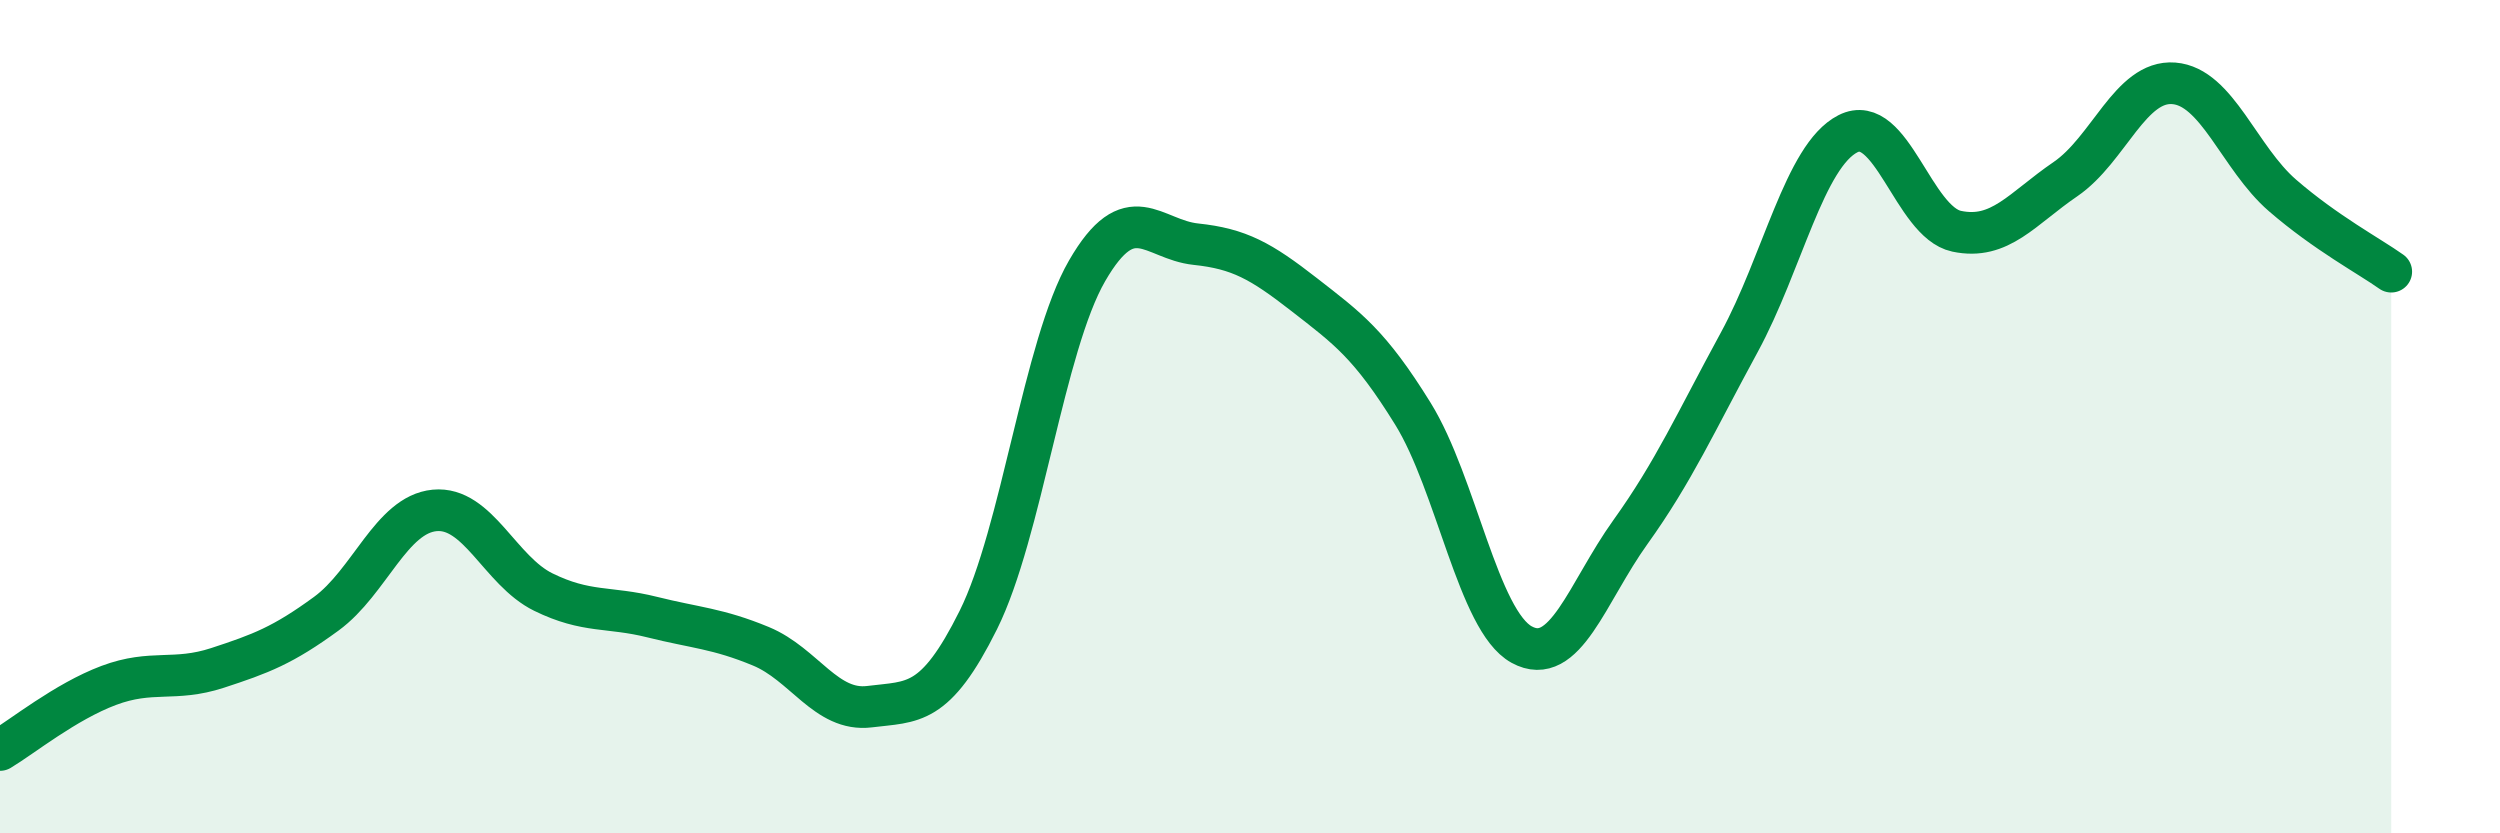
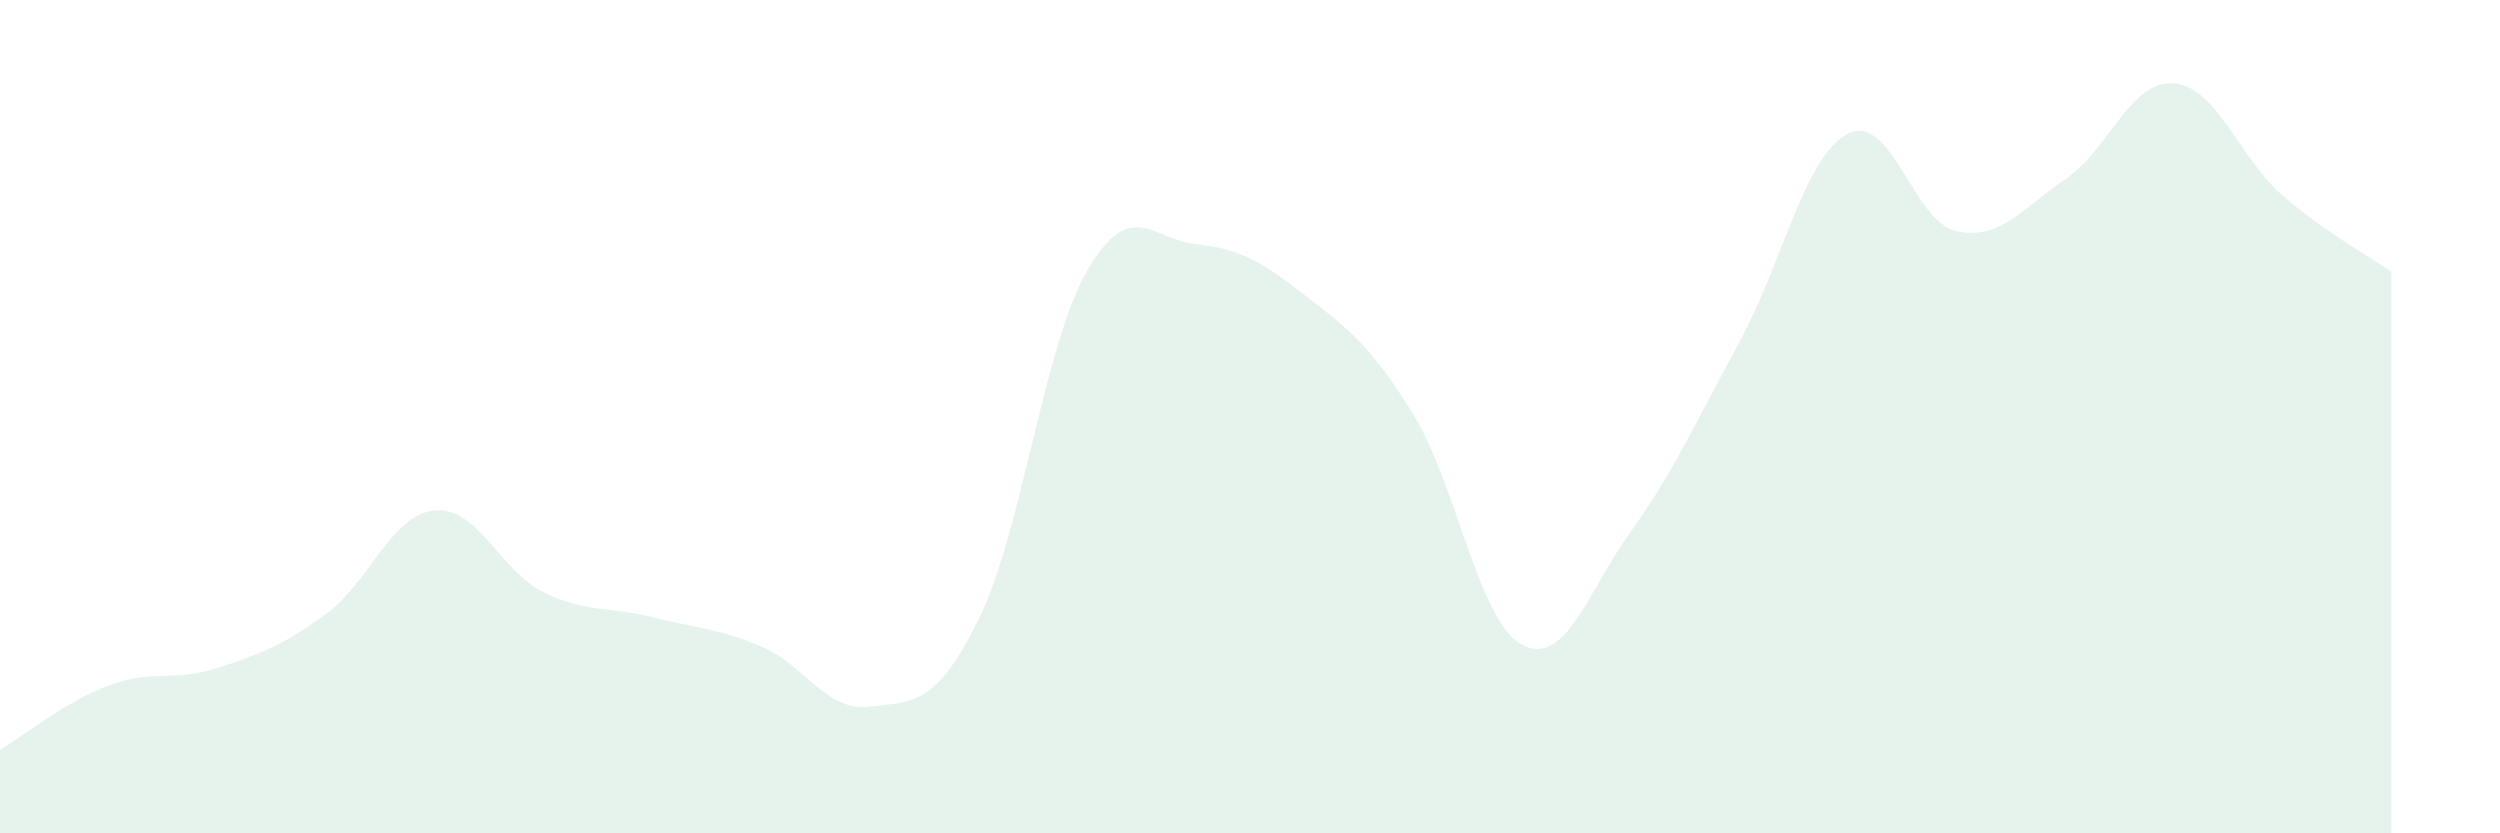
<svg xmlns="http://www.w3.org/2000/svg" width="60" height="20" viewBox="0 0 60 20">
  <path d="M 0,18 C 0.52,17.69 1.57,16.84 2.61,16.45 C 3.65,16.06 4.18,16.37 5.22,16.03 C 6.26,15.69 6.79,15.49 7.83,14.73 C 8.87,13.97 9.39,12.35 10.43,12.25 C 11.47,12.15 12,13.7 13.04,14.21 C 14.08,14.72 14.61,14.55 15.65,14.81 C 16.69,15.07 17.22,15.08 18.26,15.51 C 19.3,15.94 19.83,17.09 20.87,16.96 C 21.91,16.83 22.44,16.97 23.48,14.88 C 24.52,12.79 25.05,8.3 26.09,6.5 C 27.13,4.7 27.66,5.75 28.7,5.86 C 29.74,5.97 30.26,6.26 31.3,7.07 C 32.34,7.88 32.87,8.25 33.91,9.93 C 34.95,11.61 35.48,14.9 36.52,15.47 C 37.56,16.04 38.09,14.22 39.13,12.77 C 40.17,11.32 40.7,10.13 41.74,8.22 C 42.78,6.31 43.31,3.74 44.35,3.21 C 45.39,2.68 45.92,5.33 46.96,5.55 C 48,5.77 48.53,5.01 49.57,4.3 C 50.61,3.59 51.13,1.92 52.17,2 C 53.21,2.08 53.74,3.79 54.78,4.69 C 55.82,5.59 56.87,6.15 57.39,6.52L57.39 20L0 20Z" fill="#008740" opacity="0.1" stroke-linecap="round" stroke-linejoin="round" />
-   <path d="M 0,18 C 0.52,17.69 1.57,16.84 2.61,16.45 C 3.65,16.06 4.18,16.37 5.22,16.03 C 6.26,15.69 6.79,15.49 7.83,14.73 C 8.87,13.97 9.39,12.35 10.43,12.25 C 11.47,12.15 12,13.7 13.04,14.21 C 14.08,14.72 14.61,14.55 15.65,14.81 C 16.69,15.07 17.22,15.08 18.26,15.51 C 19.3,15.94 19.83,17.09 20.87,16.96 C 21.91,16.83 22.44,16.97 23.48,14.88 C 24.52,12.79 25.05,8.3 26.09,6.5 C 27.13,4.7 27.66,5.75 28.7,5.86 C 29.74,5.97 30.26,6.26 31.3,7.07 C 32.34,7.88 32.87,8.25 33.91,9.93 C 34.95,11.61 35.48,14.9 36.52,15.47 C 37.56,16.04 38.09,14.22 39.13,12.77 C 40.17,11.32 40.7,10.13 41.74,8.22 C 42.78,6.31 43.31,3.74 44.35,3.21 C 45.39,2.68 45.92,5.33 46.96,5.55 C 48,5.77 48.53,5.01 49.57,4.3 C 50.61,3.59 51.13,1.92 52.17,2 C 53.21,2.08 53.74,3.79 54.78,4.69 C 55.82,5.59 56.87,6.15 57.39,6.52" stroke="#008740" stroke-width="1" fill="none" stroke-linecap="round" stroke-linejoin="round" />
</svg>